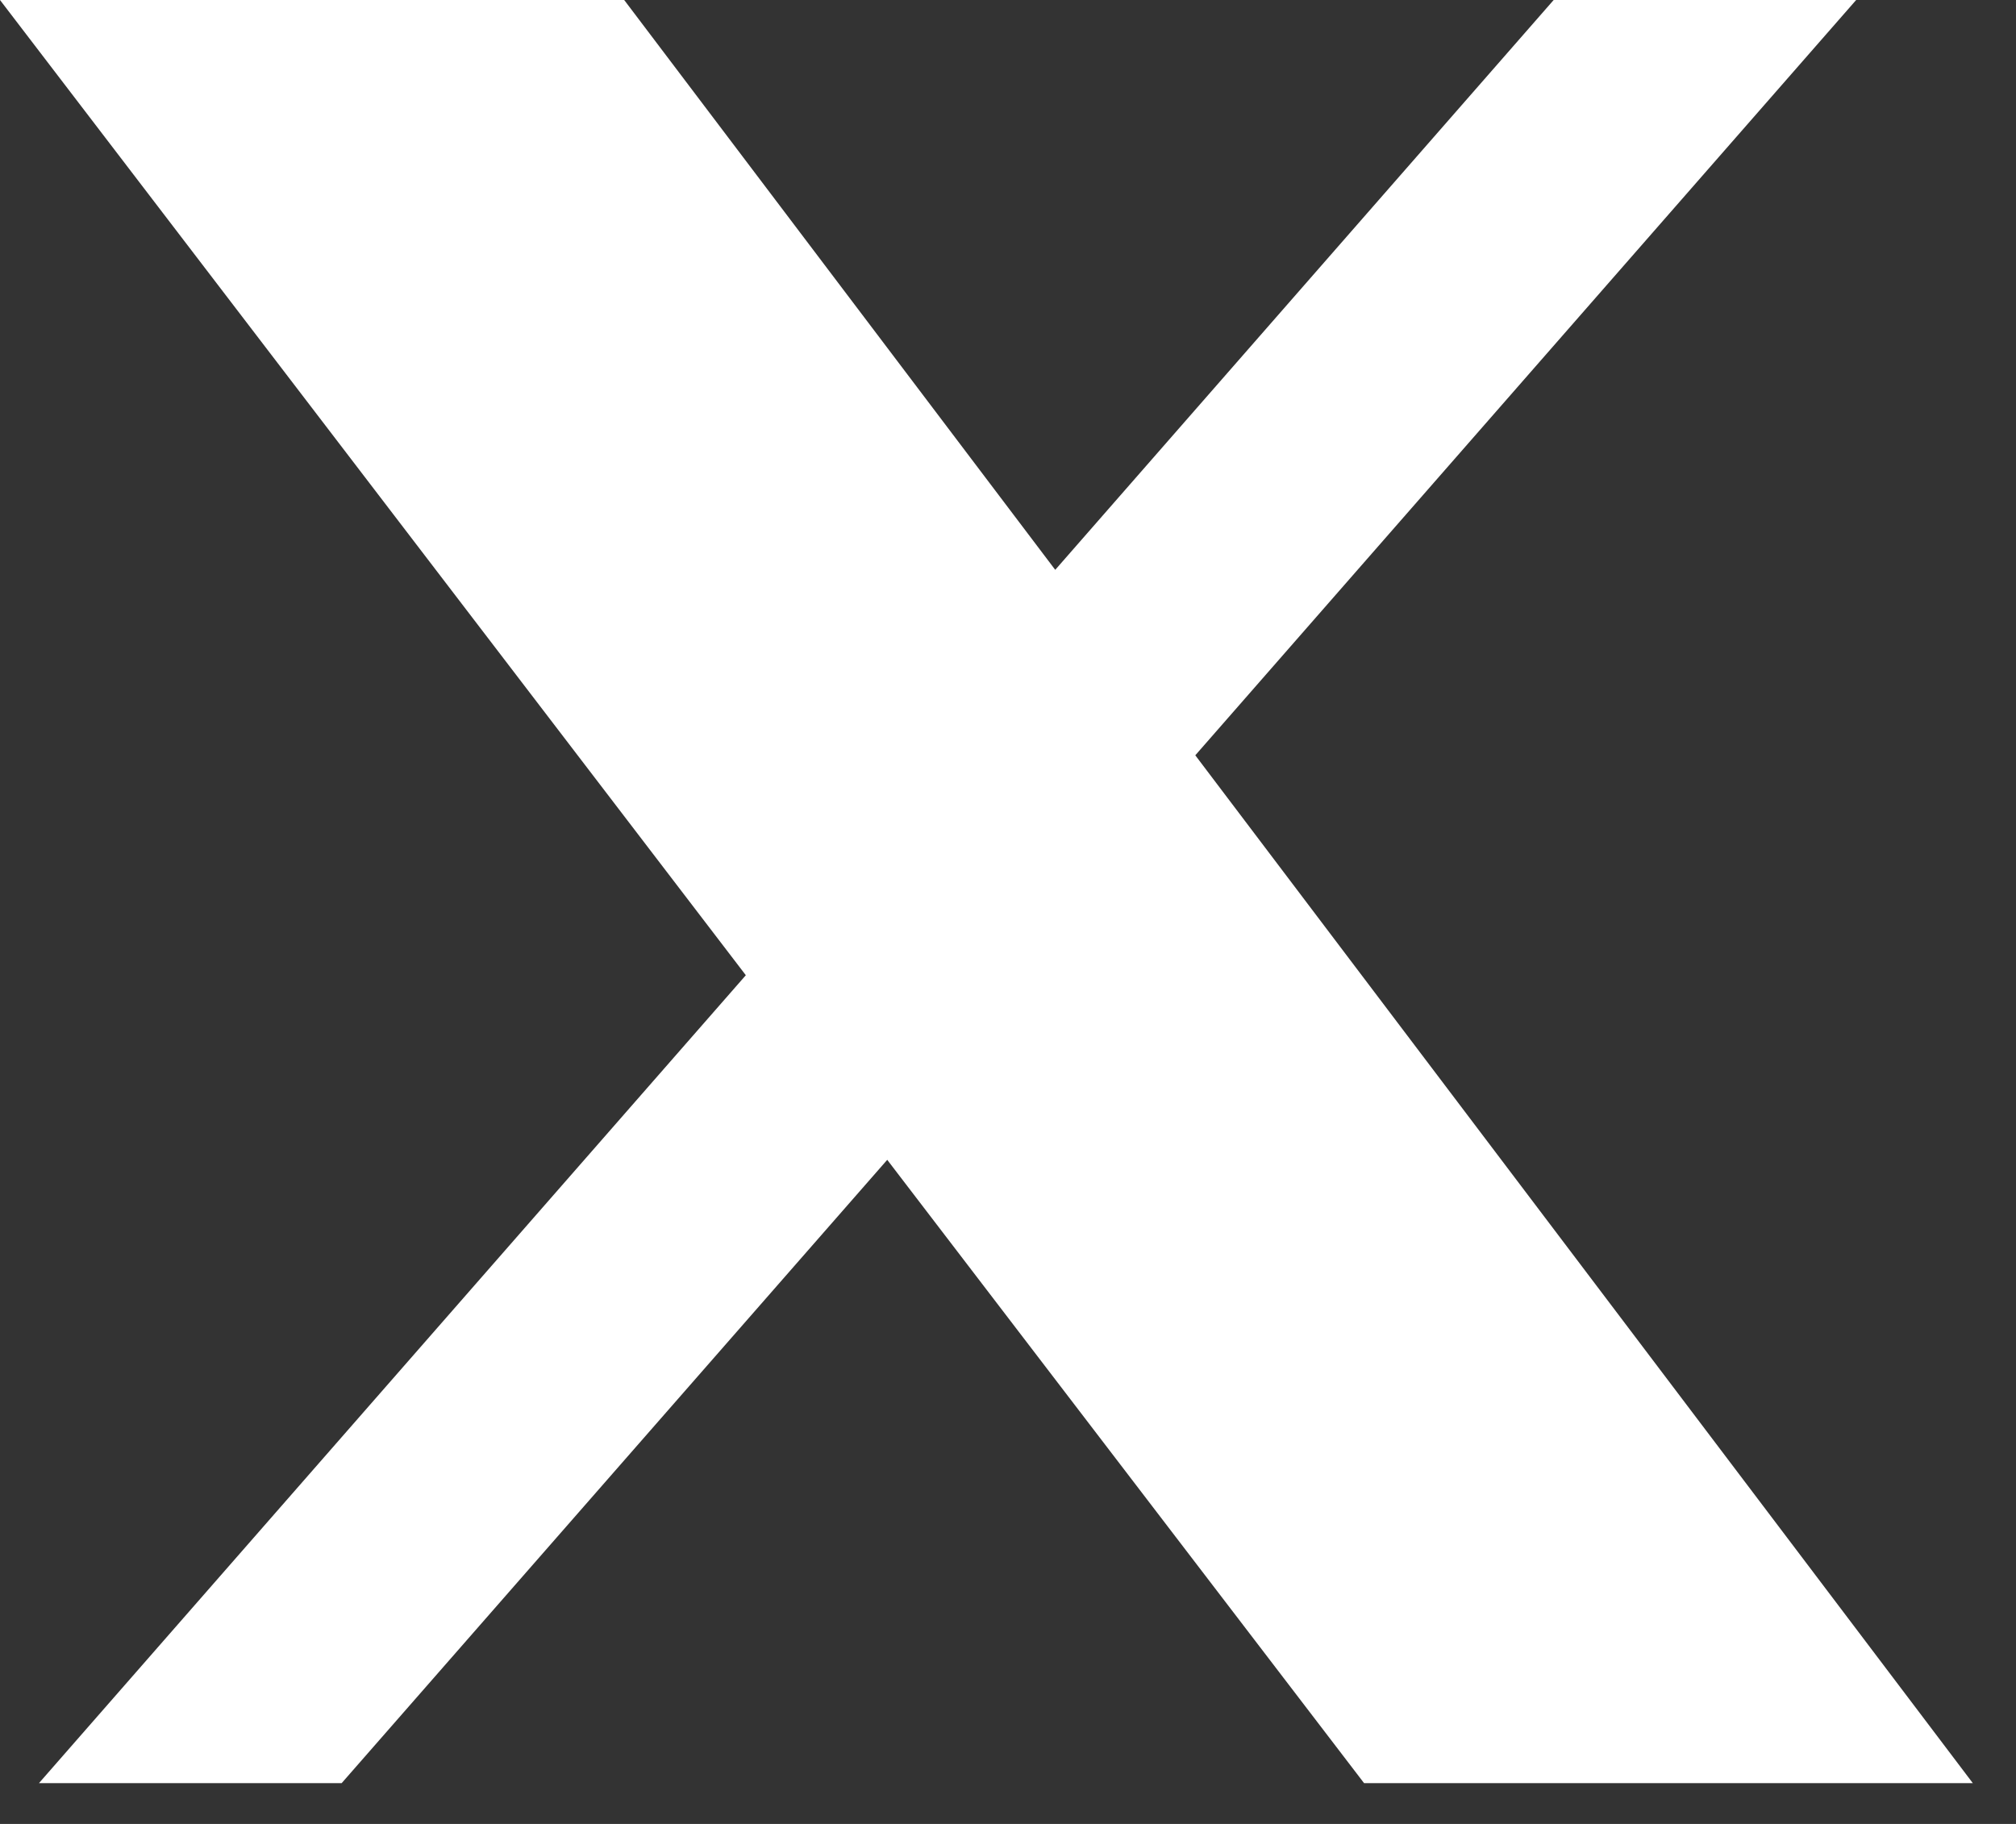
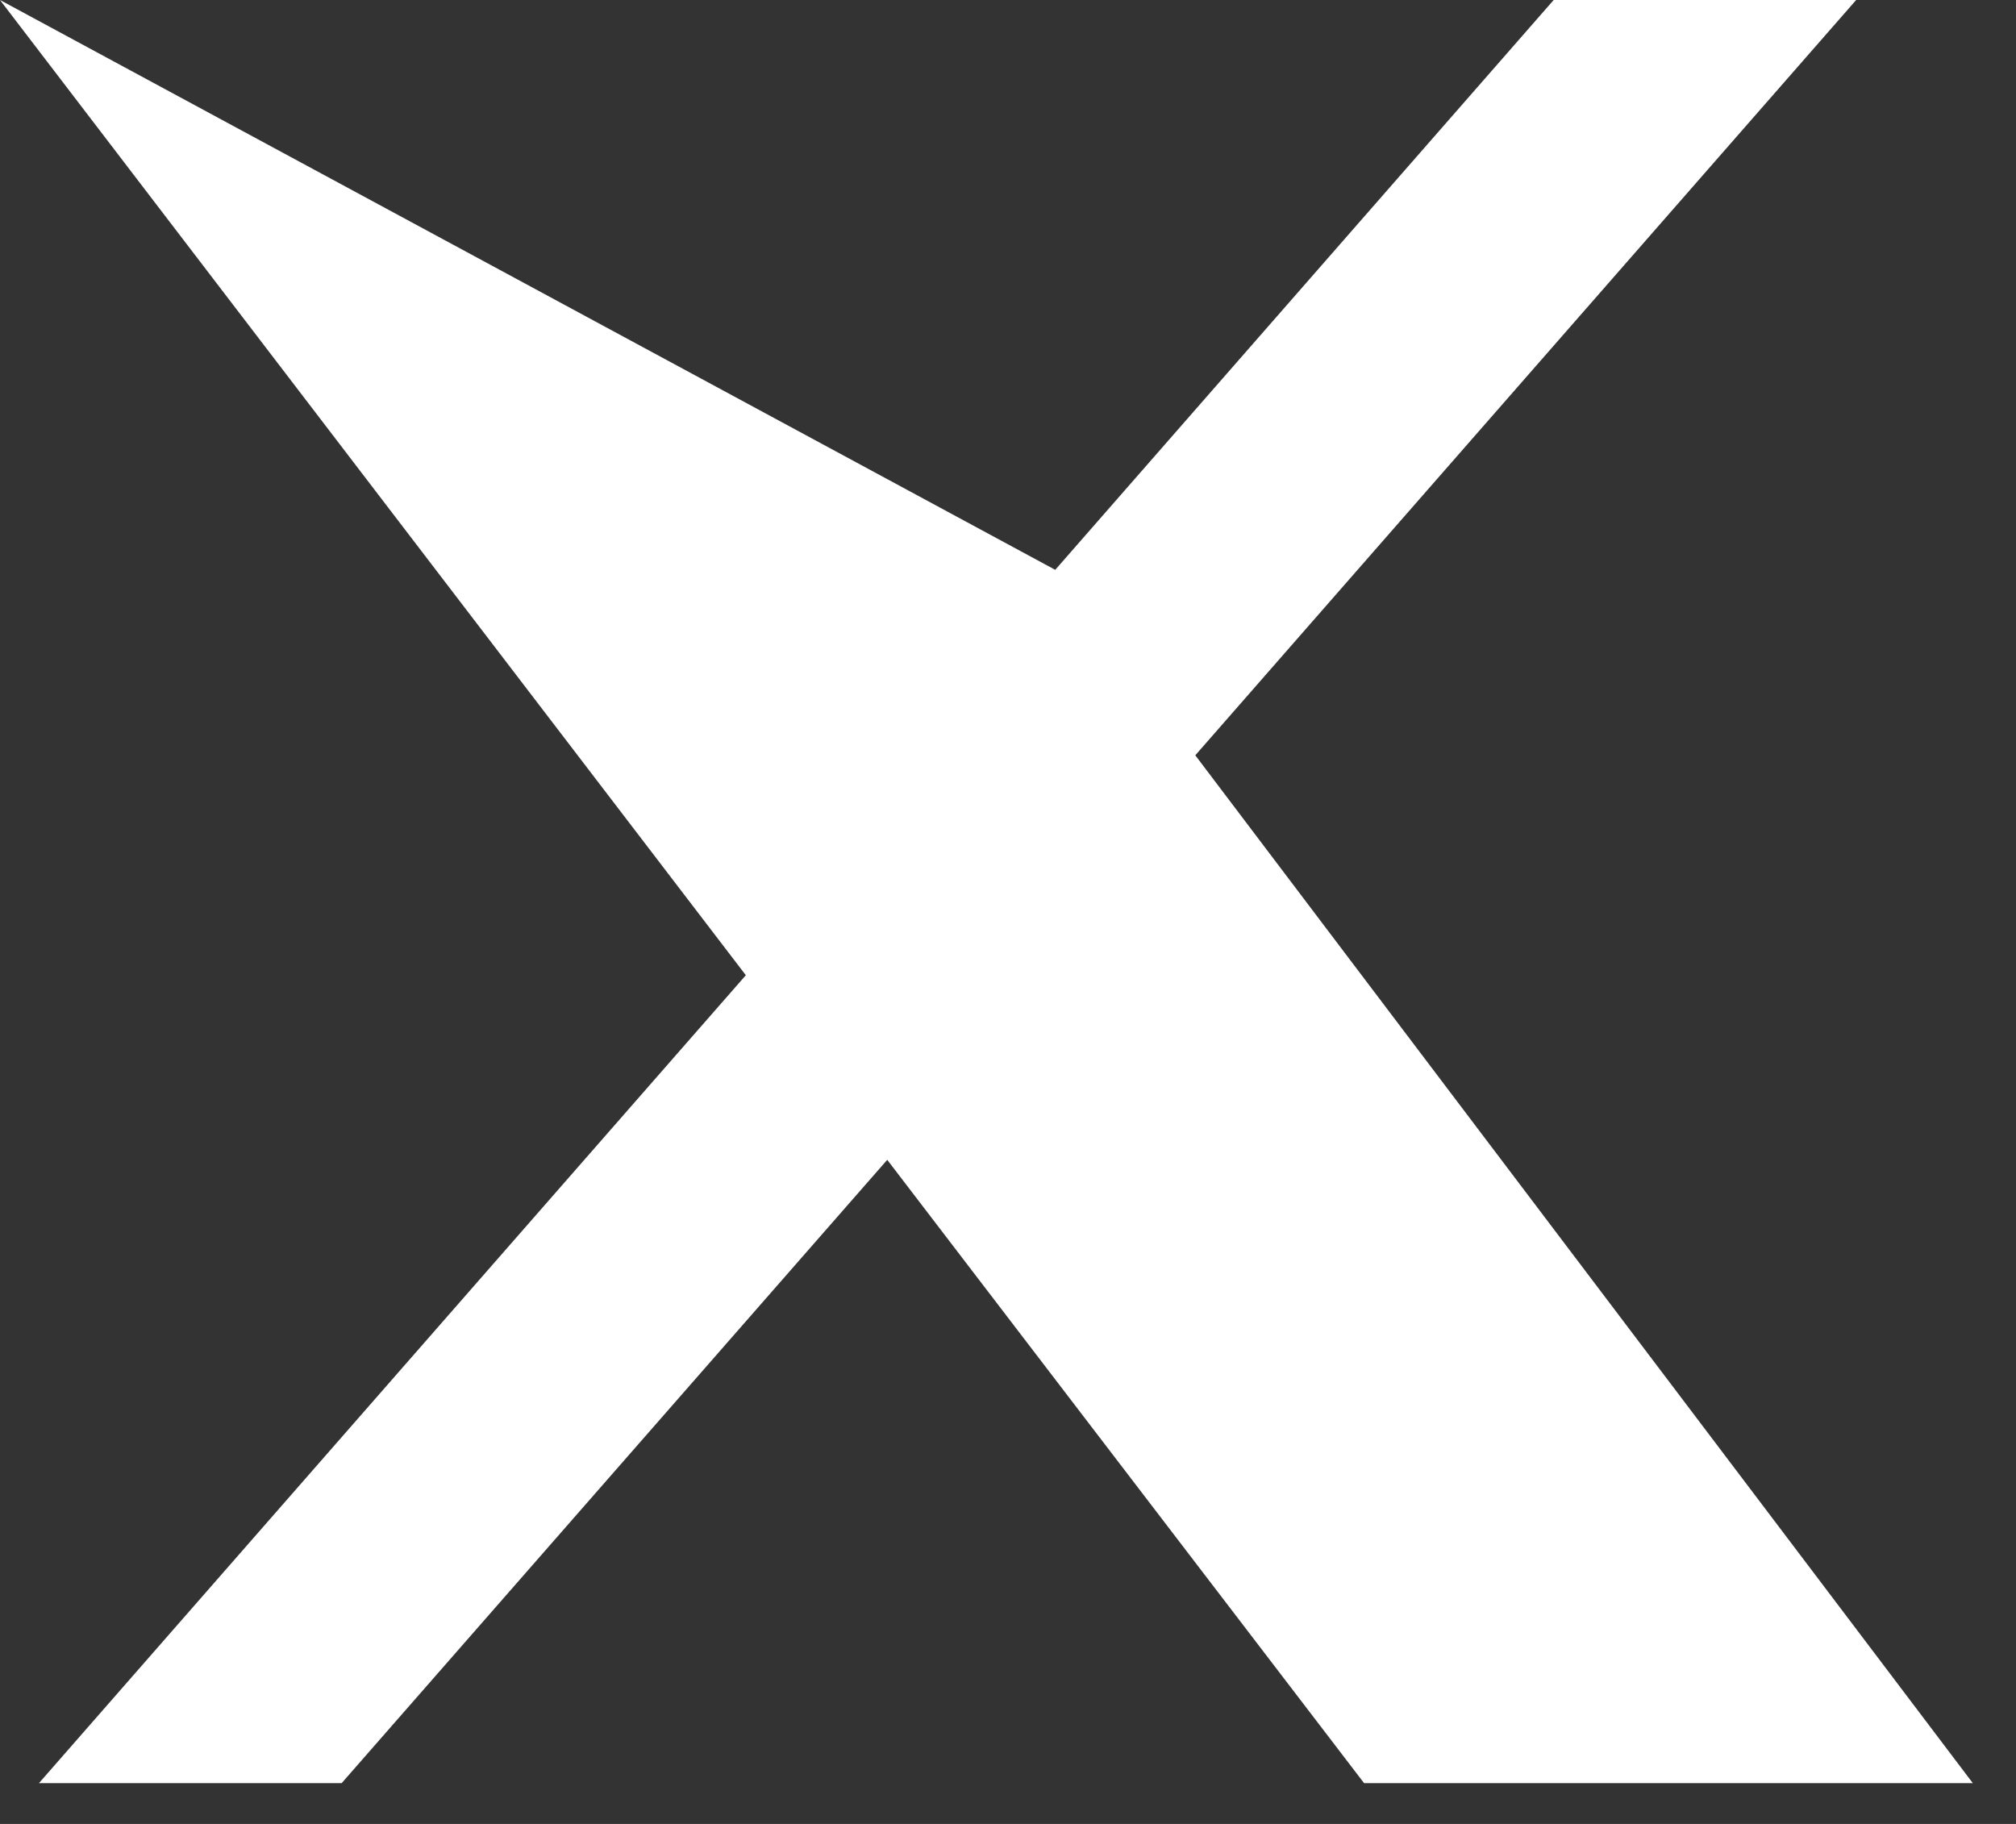
<svg xmlns="http://www.w3.org/2000/svg" width="21" height="19" viewBox="0 0 21 19" fill="none">
  <rect x="0" y="0" width="21" height="19" fill="#333333" stroke="none" />
-   <path d="M16.184 0H19.335L12.451 7.868L20.55 18.575H14.209L9.242 12.082L3.559 18.575H0.406L7.769 10.159L0 0H6.502L10.992 5.936L16.184 0Z" fill="white" />
+   <path d="M16.184 0H19.335L12.451 7.868L20.55 18.575H14.209L9.242 12.082L3.559 18.575H0.406L7.769 10.159L0 0L10.992 5.936L16.184 0Z" fill="white" />
</svg>